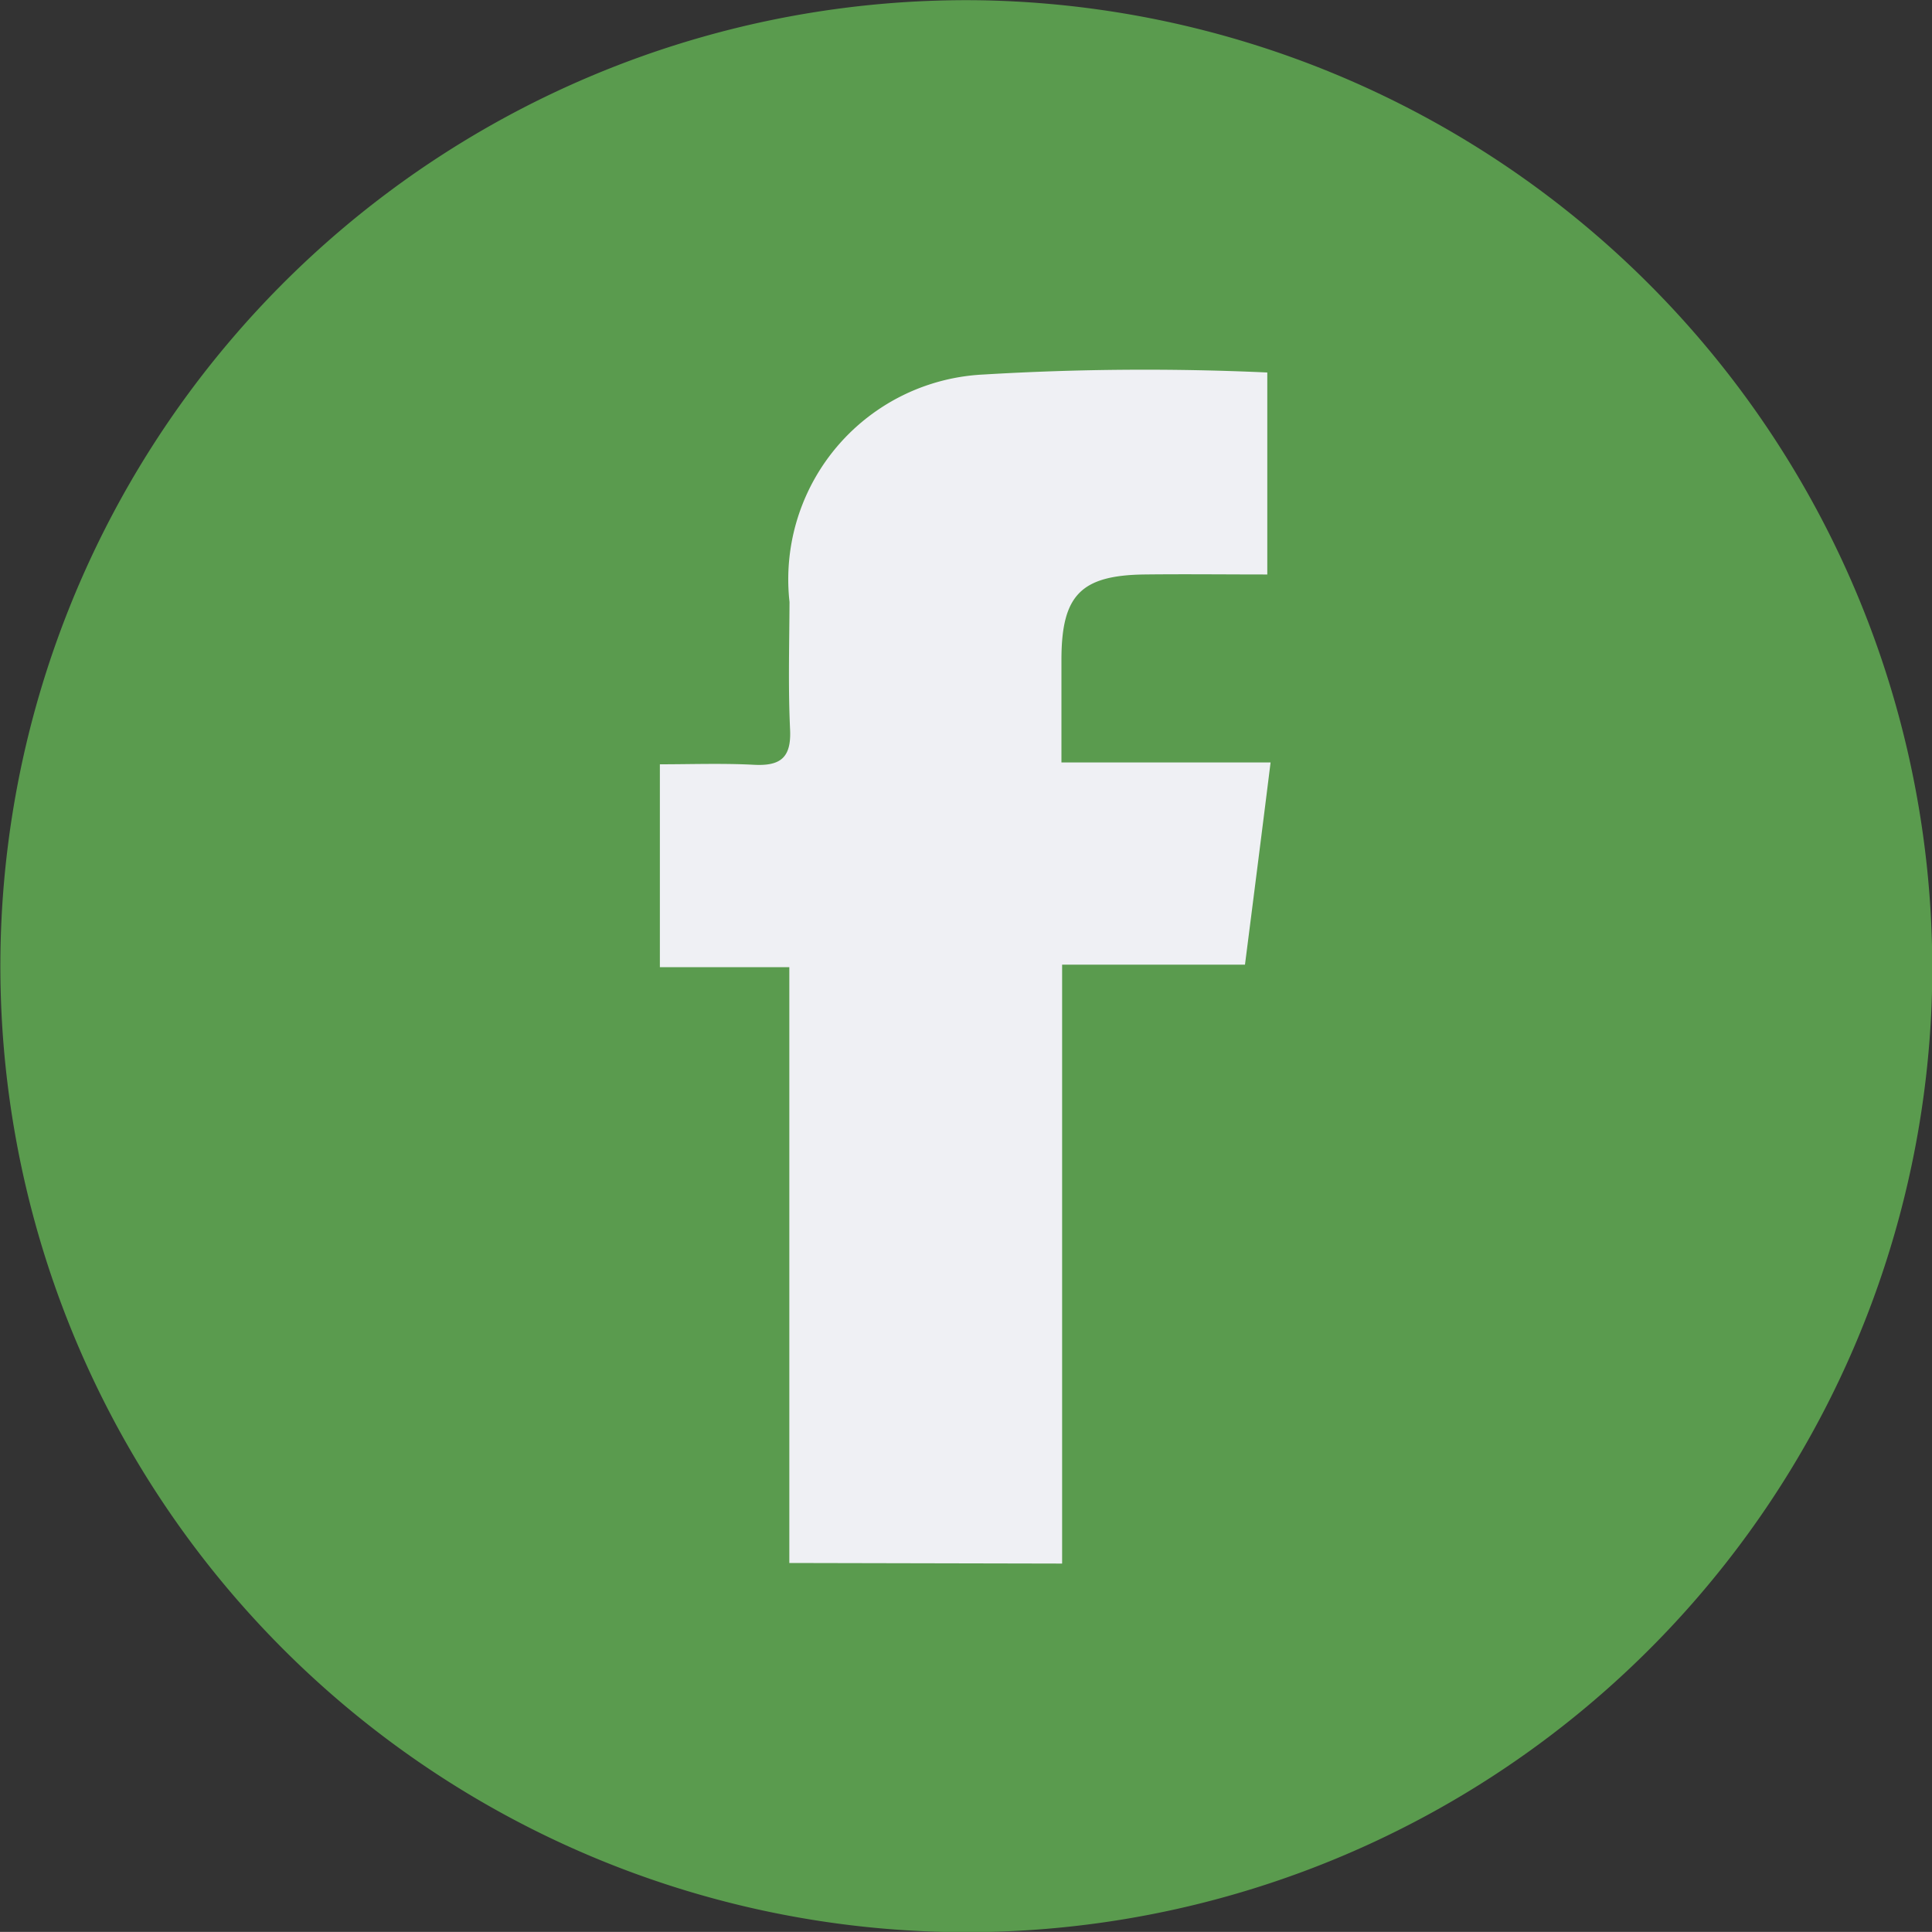
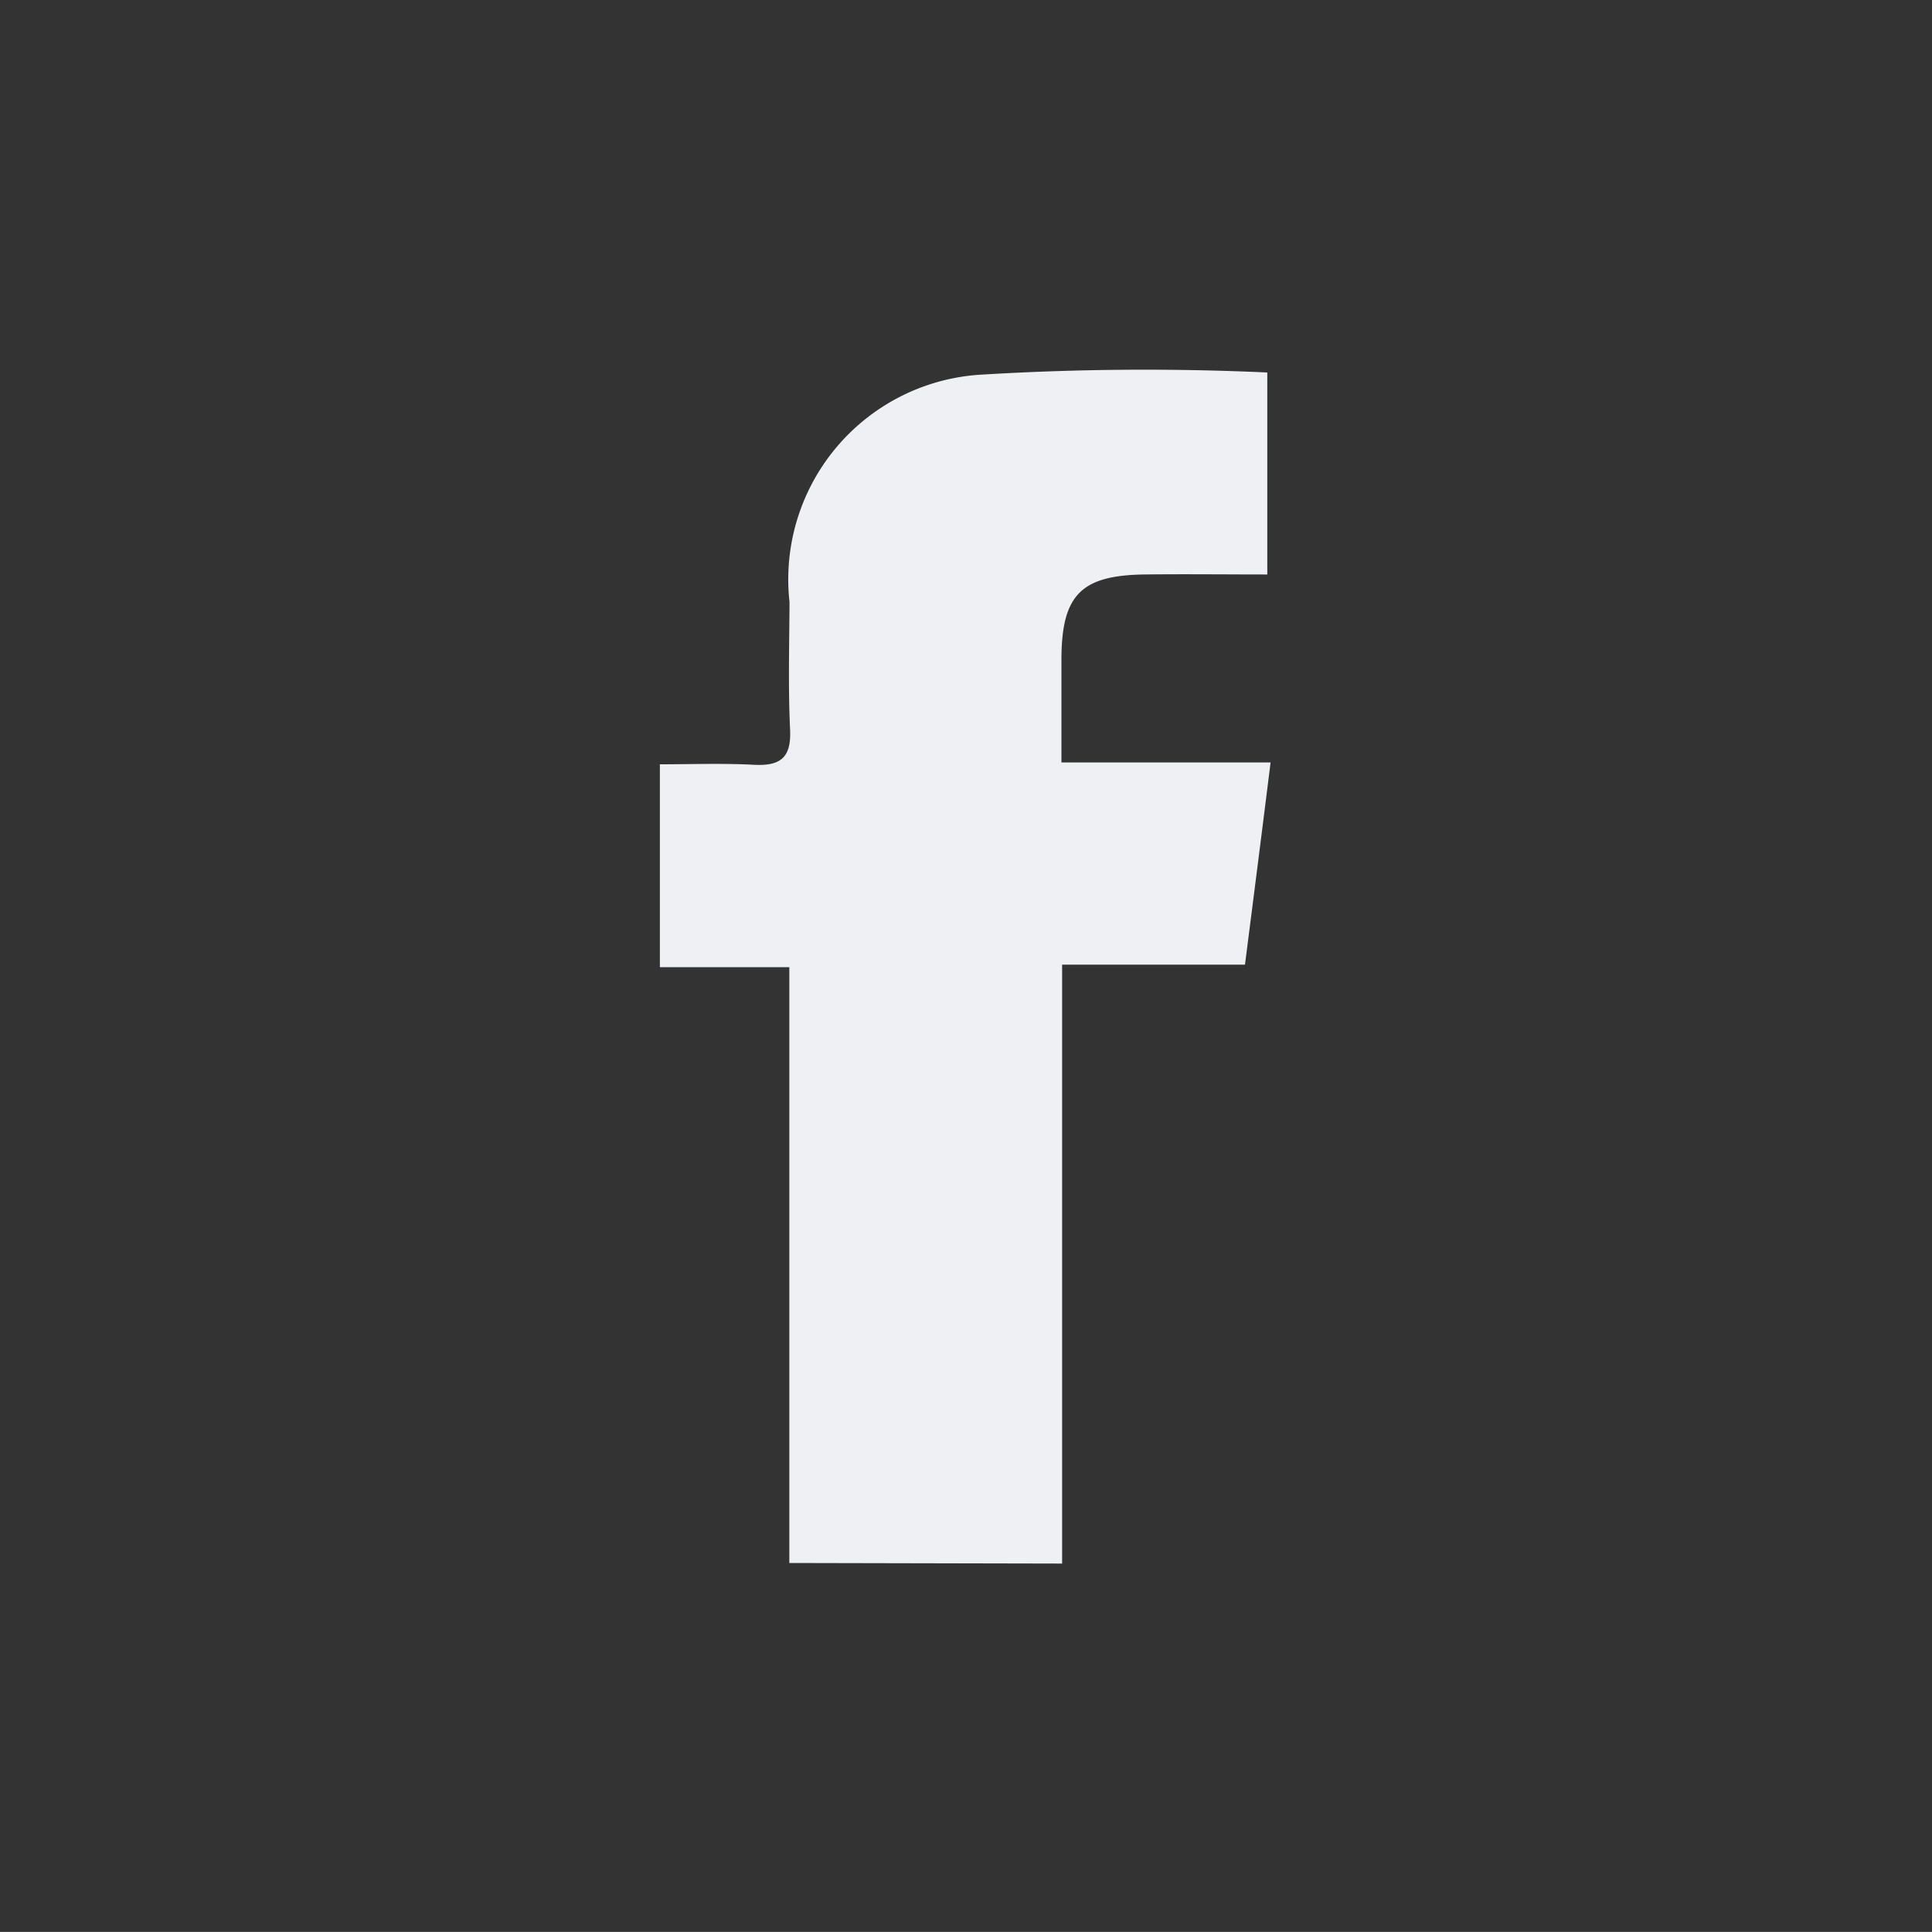
<svg xmlns="http://www.w3.org/2000/svg" width="20" height="19.999" viewBox="0 0 20 19.999">
  <rect x="0" y="0" width="20" height="19.999" fill="#333333" stroke="none" />
  <g id="Group_25" data-name="Group 25" transform="translate(-1338.569 -377.328)">
-     <path id="Path_97" data-name="Path 97" d="M1348.727,377.331a10,10,0,1,0,9.837,10.418A10.024,10.024,0,0,0,1348.727,377.331Z" fill="#5a9b4e" />
    <path id="Path_98" data-name="Path 98" d="M1346.74,393.508V387.34H1345.4v-2.1c.321,0,.649-.012.974.005.273.014.387-.072.374-.362-.021-.439-.008-.881-.006-1.323a2.123,2.123,0,0,1,2.008-2.355,27.889,27.889,0,0,1,2.938-.021v2.091c-.429,0-.852-.005-1.277,0-.653.01-.852.215-.854.875v1.071h2.165c-.089.715-.174,1.381-.265,2.093h-1.893v6.2Z" fill="#eff0f4" />
  </g>
</svg>